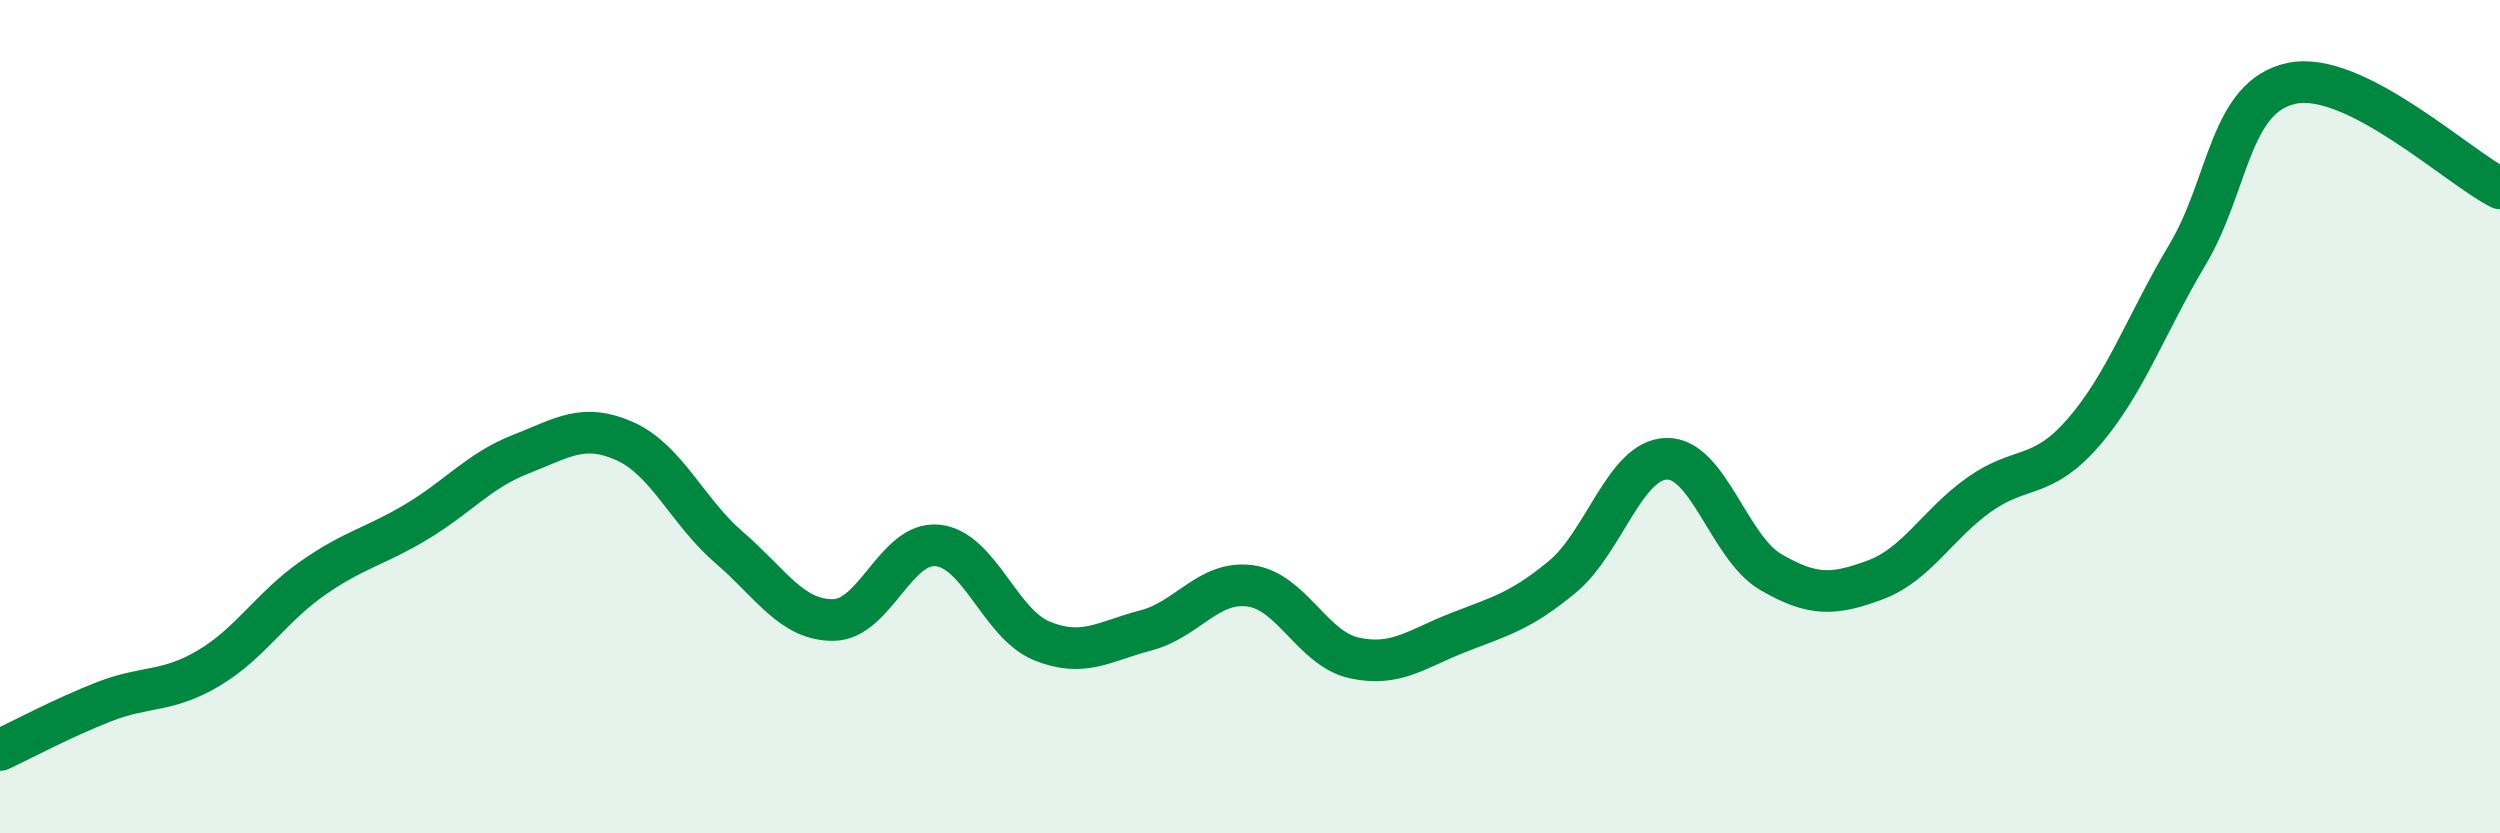
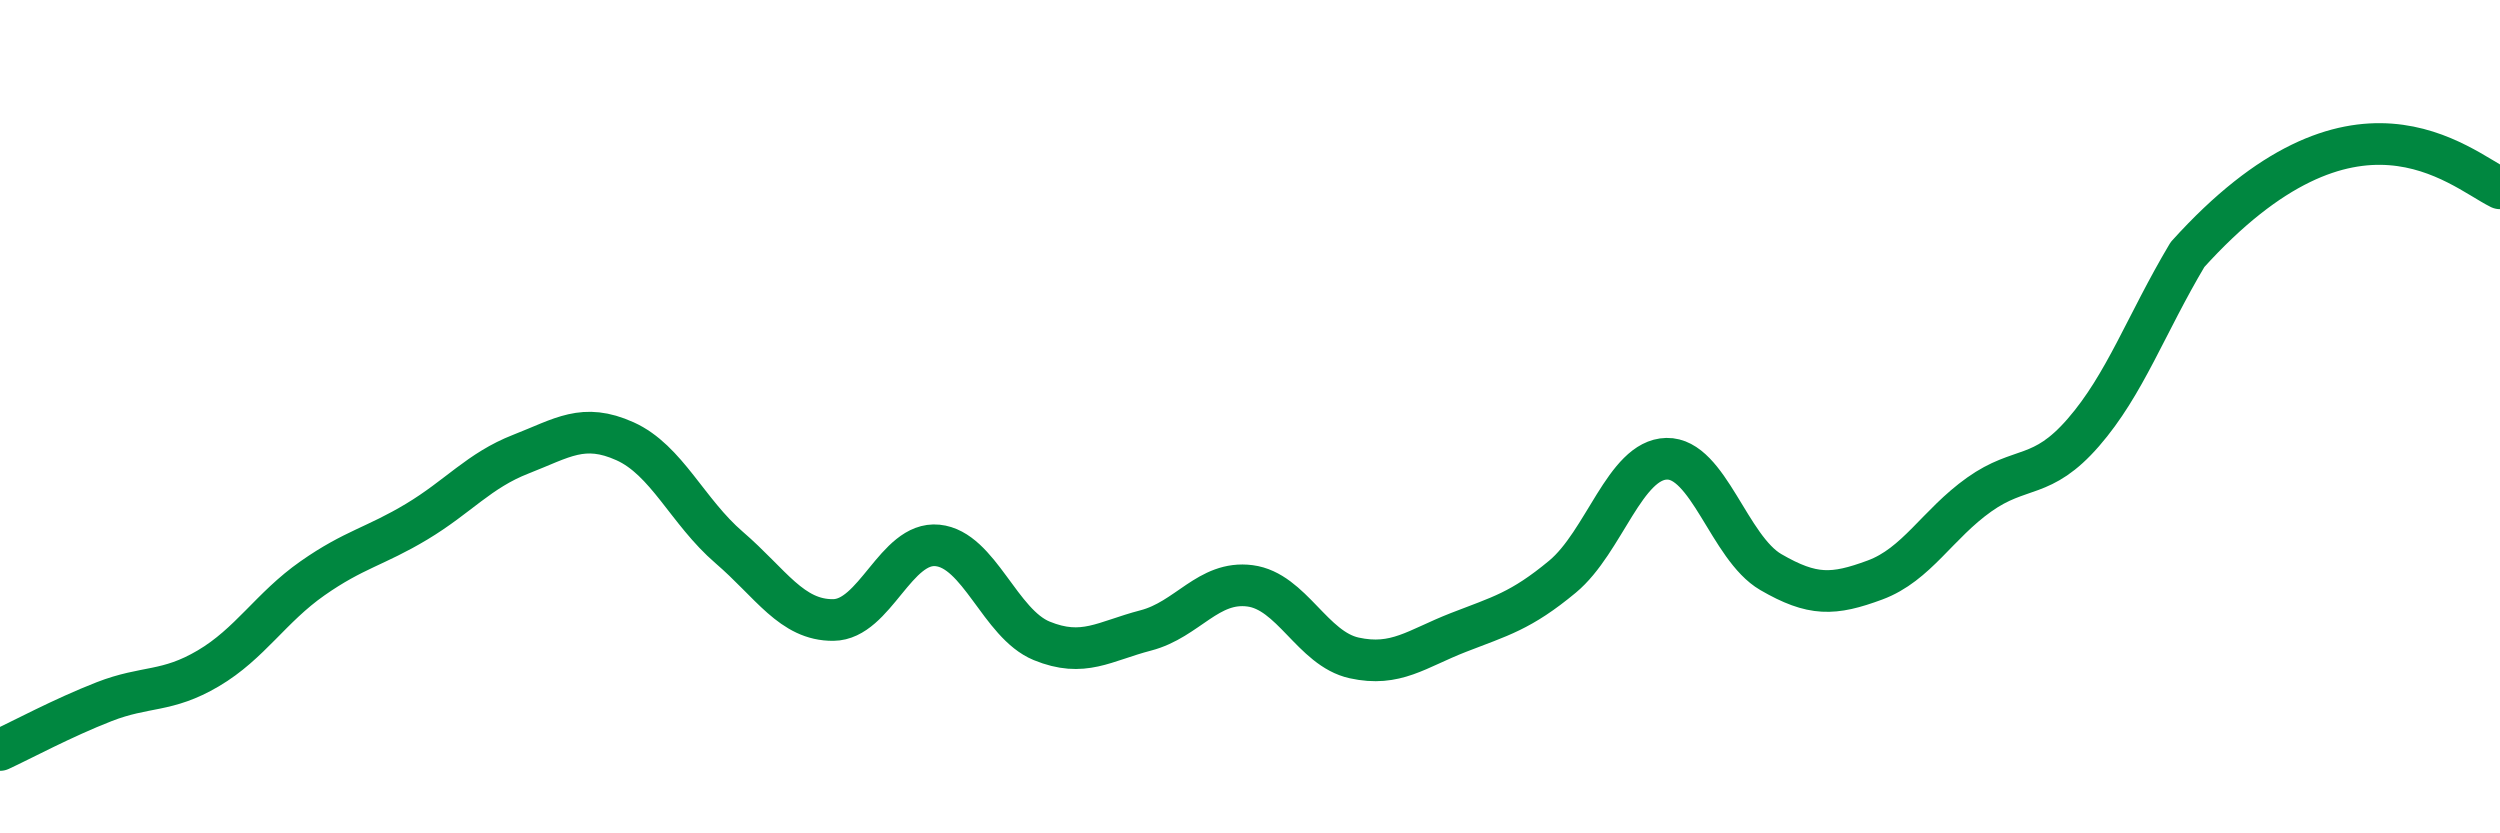
<svg xmlns="http://www.w3.org/2000/svg" width="60" height="20" viewBox="0 0 60 20">
-   <path d="M 0,18 C 0.5,17.77 1.5,17.23 2.5,16.84 C 3.5,16.45 4,16.63 5,16.04 C 6,15.45 6.5,14.58 7.5,13.88 C 8.5,13.18 9,13.12 10,12.52 C 11,11.92 11.5,11.29 12.5,10.9 C 13.5,10.51 14,10.14 15,10.59 C 16,11.04 16.5,12.28 17.5,13.14 C 18.5,14 19,14.89 20,14.88 C 21,14.87 21.5,12.99 22.5,13.09 C 23.5,13.19 24,14.97 25,15.38 C 26,15.79 26.5,15.39 27.5,15.13 C 28.5,14.87 29,13.93 30,14.06 C 31,14.19 31.5,15.57 32.5,15.79 C 33.5,16.01 34,15.57 35,15.18 C 36,14.79 36.5,14.67 37.5,13.84 C 38.5,13.01 39,11.03 40,11.01 C 41,10.99 41.5,13.15 42.5,13.73 C 43.5,14.31 44,14.29 45,13.92 C 46,13.55 46.5,12.58 47.5,11.87 C 48.5,11.16 49,11.53 50,10.38 C 51,9.23 51.5,7.79 52.5,6.11 C 53.5,4.43 53.5,2.32 55,2 C 56.5,1.68 59,4.02 60,4.52L60 20L0 20Z" fill="#008740" opacity="0.1" stroke-linecap="round" stroke-linejoin="round" />
-   <path d="M 0,18 C 0.5,17.77 1.5,17.23 2.5,16.84 C 3.5,16.45 4,16.63 5,16.04 C 6,15.45 6.5,14.58 7.5,13.88 C 8.5,13.18 9,13.12 10,12.52 C 11,11.92 11.5,11.29 12.5,10.9 C 13.5,10.51 14,10.14 15,10.59 C 16,11.04 16.5,12.28 17.5,13.14 C 18.5,14 19,14.89 20,14.88 C 21,14.87 21.5,12.99 22.5,13.09 C 23.5,13.19 24,14.97 25,15.38 C 26,15.79 26.5,15.39 27.5,15.13 C 28.5,14.87 29,13.93 30,14.06 C 31,14.19 31.5,15.57 32.5,15.79 C 33.5,16.01 34,15.57 35,15.18 C 36,14.79 36.5,14.67 37.5,13.84 C 38.5,13.01 39,11.03 40,11.01 C 41,10.99 41.5,13.15 42.5,13.73 C 43.5,14.31 44,14.29 45,13.92 C 46,13.55 46.5,12.58 47.5,11.87 C 48.5,11.16 49,11.53 50,10.38 C 51,9.23 51.5,7.79 52.5,6.11 C 53.5,4.43 53.5,2.32 55,2 C 56.5,1.68 59,4.02 60,4.52" stroke="#008740" stroke-width="1" fill="none" stroke-linecap="round" stroke-linejoin="round" />
+   <path d="M 0,18 C 0.5,17.77 1.5,17.23 2.5,16.84 C 3.5,16.45 4,16.63 5,16.04 C 6,15.45 6.5,14.58 7.5,13.88 C 8.5,13.18 9,13.12 10,12.52 C 11,11.92 11.5,11.29 12.5,10.9 C 13.5,10.51 14,10.14 15,10.59 C 16,11.04 16.5,12.28 17.5,13.14 C 18.5,14 19,14.89 20,14.88 C 21,14.87 21.5,12.99 22.5,13.09 C 23.5,13.19 24,14.97 25,15.38 C 26,15.79 26.5,15.39 27.5,15.13 C 28.5,14.87 29,13.93 30,14.06 C 31,14.19 31.5,15.57 32.5,15.79 C 33.5,16.01 34,15.57 35,15.18 C 36,14.79 36.5,14.67 37.5,13.84 C 38.5,13.01 39,11.03 40,11.01 C 41,10.99 41.5,13.15 42.5,13.73 C 43.5,14.31 44,14.29 45,13.92 C 46,13.55 46.5,12.58 47.5,11.87 C 48.5,11.16 49,11.53 50,10.38 C 51,9.23 51.5,7.79 52.5,6.11 C 56.5,1.68 59,4.02 60,4.52" stroke="#008740" stroke-width="1" fill="none" stroke-linecap="round" stroke-linejoin="round" />
</svg>